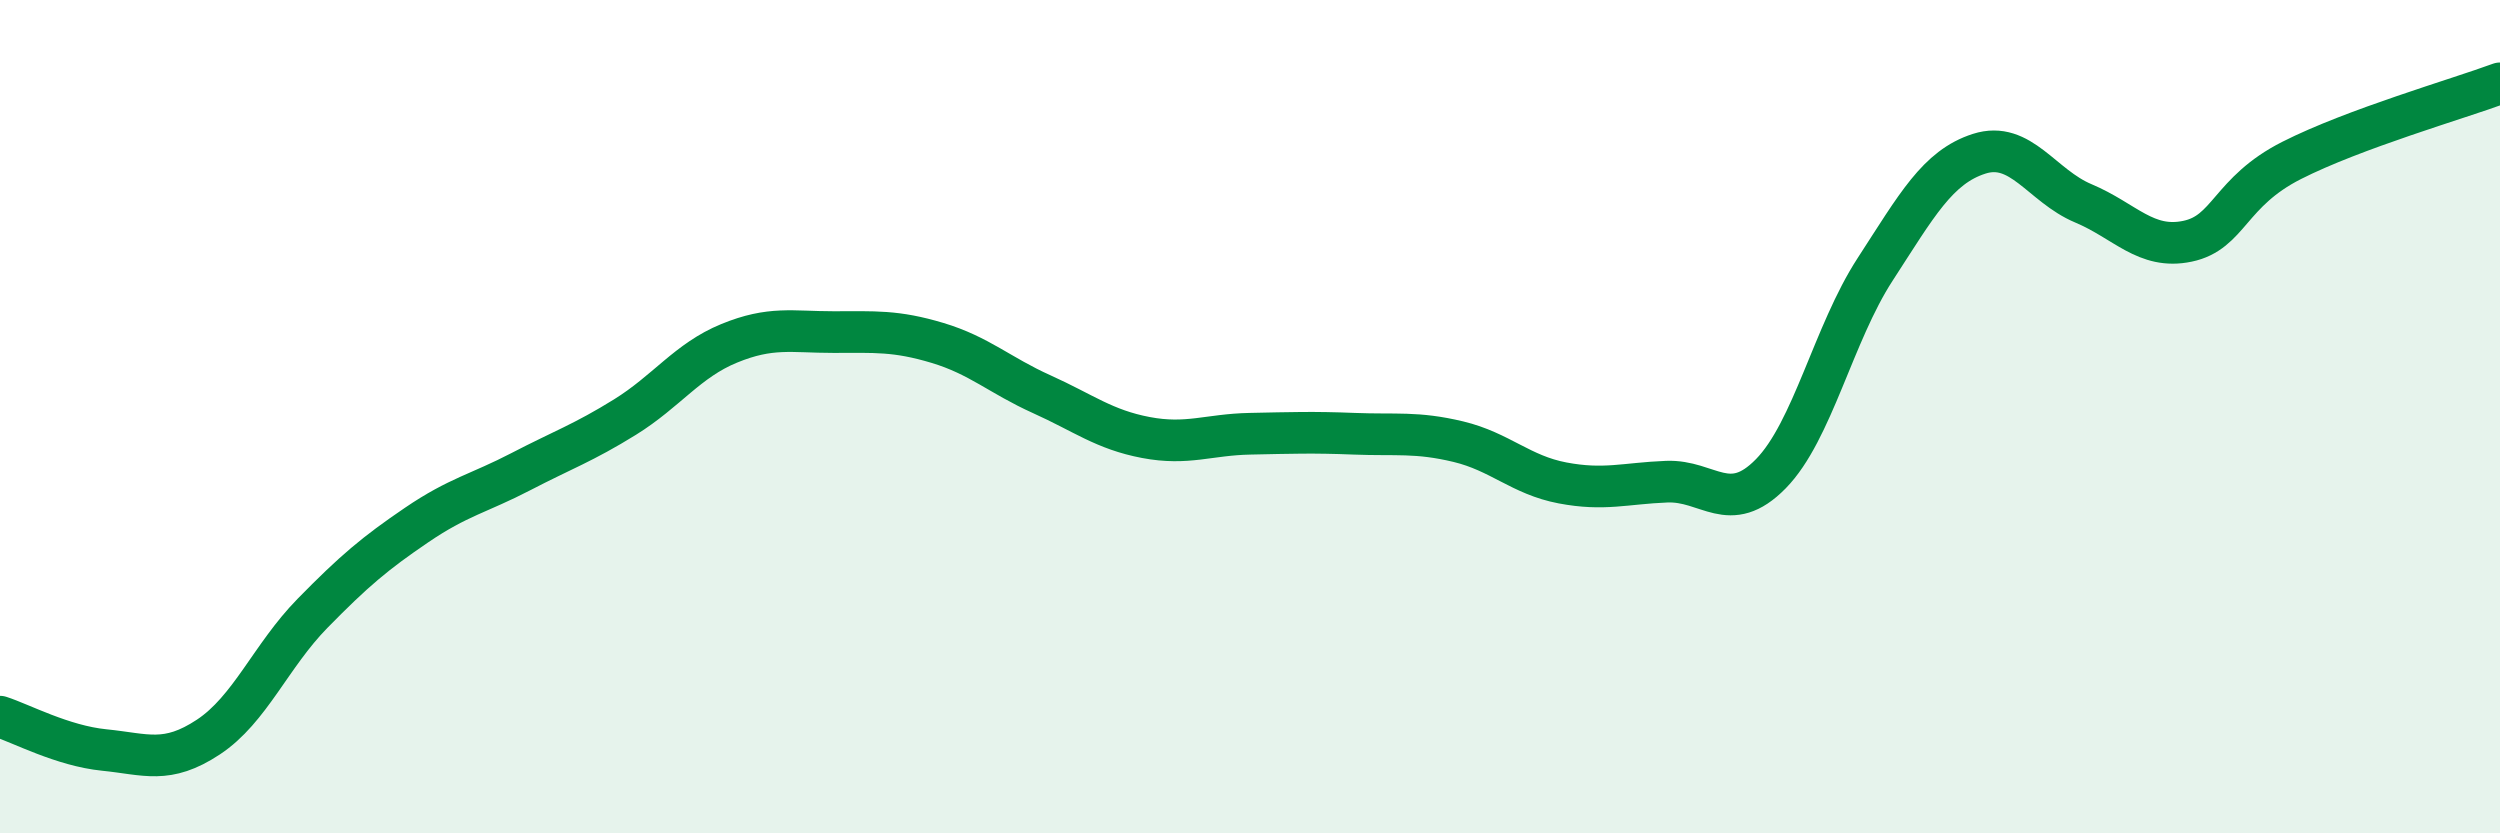
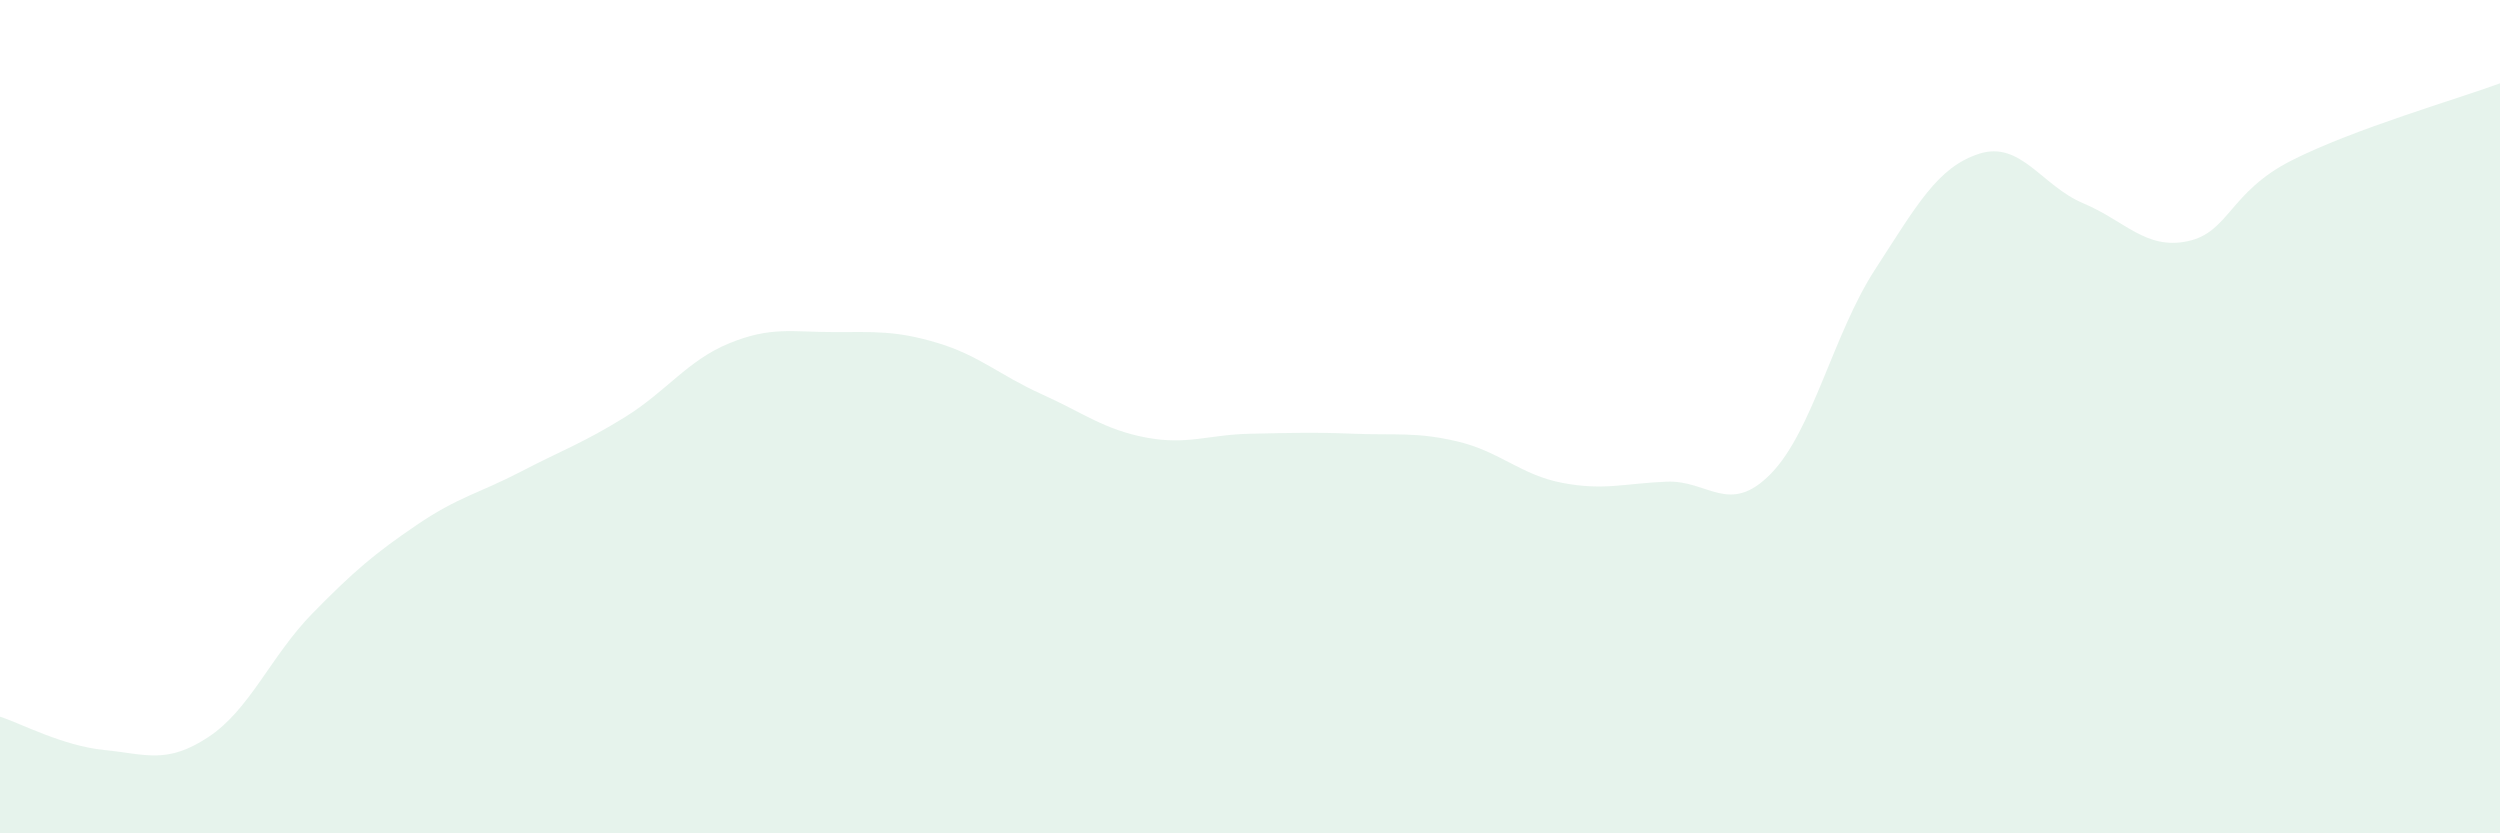
<svg xmlns="http://www.w3.org/2000/svg" width="60" height="20" viewBox="0 0 60 20">
  <path d="M 0,17.2 C 0.5,17.36 1.5,17.9 2.5,18 C 3.5,18.1 4,18.35 5,17.69 C 6,17.03 6.5,15.74 7.5,14.72 C 8.5,13.7 9,13.28 10,12.6 C 11,11.92 11.5,11.84 12.5,11.32 C 13.5,10.8 14,10.63 15,10.01 C 16,9.39 16.5,8.65 17.5,8.24 C 18.5,7.83 19,7.97 20,7.97 C 21,7.97 21.5,7.93 22.5,8.23 C 23.5,8.53 24,9.01 25,9.46 C 26,9.91 26.5,10.31 27.5,10.5 C 28.5,10.69 29,10.43 30,10.41 C 31,10.39 31.5,10.37 32.5,10.41 C 33.5,10.45 34,10.36 35,10.6 C 36,10.84 36.5,11.4 37.5,11.59 C 38.5,11.78 39,11.6 40,11.56 C 41,11.52 41.5,12.39 42.5,11.37 C 43.5,10.35 44,8.01 45,6.47 C 46,4.93 46.5,4.01 47.5,3.69 C 48.5,3.37 49,4.46 50,4.88 C 51,5.3 51.5,6 52.5,5.79 C 53.5,5.58 53.5,4.61 55,3.85 C 56.5,3.09 59,2.37 60,2L60 20L0 20Z" fill="#008740" opacity="0.1" stroke-linecap="round" stroke-linejoin="round" />
-   <path d="M 0,17.2 C 0.5,17.36 1.5,17.9 2.5,18 C 3.5,18.1 4,18.35 5,17.69 C 6,17.03 6.5,15.74 7.5,14.72 C 8.5,13.7 9,13.28 10,12.6 C 11,11.92 11.5,11.84 12.5,11.32 C 13.5,10.8 14,10.63 15,10.01 C 16,9.39 16.5,8.65 17.5,8.24 C 18.5,7.83 19,7.97 20,7.97 C 21,7.97 21.5,7.93 22.5,8.23 C 23.5,8.53 24,9.01 25,9.46 C 26,9.91 26.5,10.31 27.5,10.5 C 28.5,10.69 29,10.43 30,10.41 C 31,10.39 31.5,10.37 32.5,10.41 C 33.5,10.45 34,10.36 35,10.6 C 36,10.84 36.5,11.4 37.5,11.59 C 38.5,11.78 39,11.6 40,11.56 C 41,11.52 41.5,12.39 42.5,11.37 C 43.5,10.35 44,8.01 45,6.47 C 46,4.93 46.5,4.01 47.5,3.69 C 48.5,3.37 49,4.46 50,4.88 C 51,5.3 51.5,6 52.5,5.79 C 53.5,5.58 53.5,4.61 55,3.85 C 56.5,3.09 59,2.37 60,2" stroke="#008740" stroke-width="1" fill="none" stroke-linecap="round" stroke-linejoin="round" />
</svg>